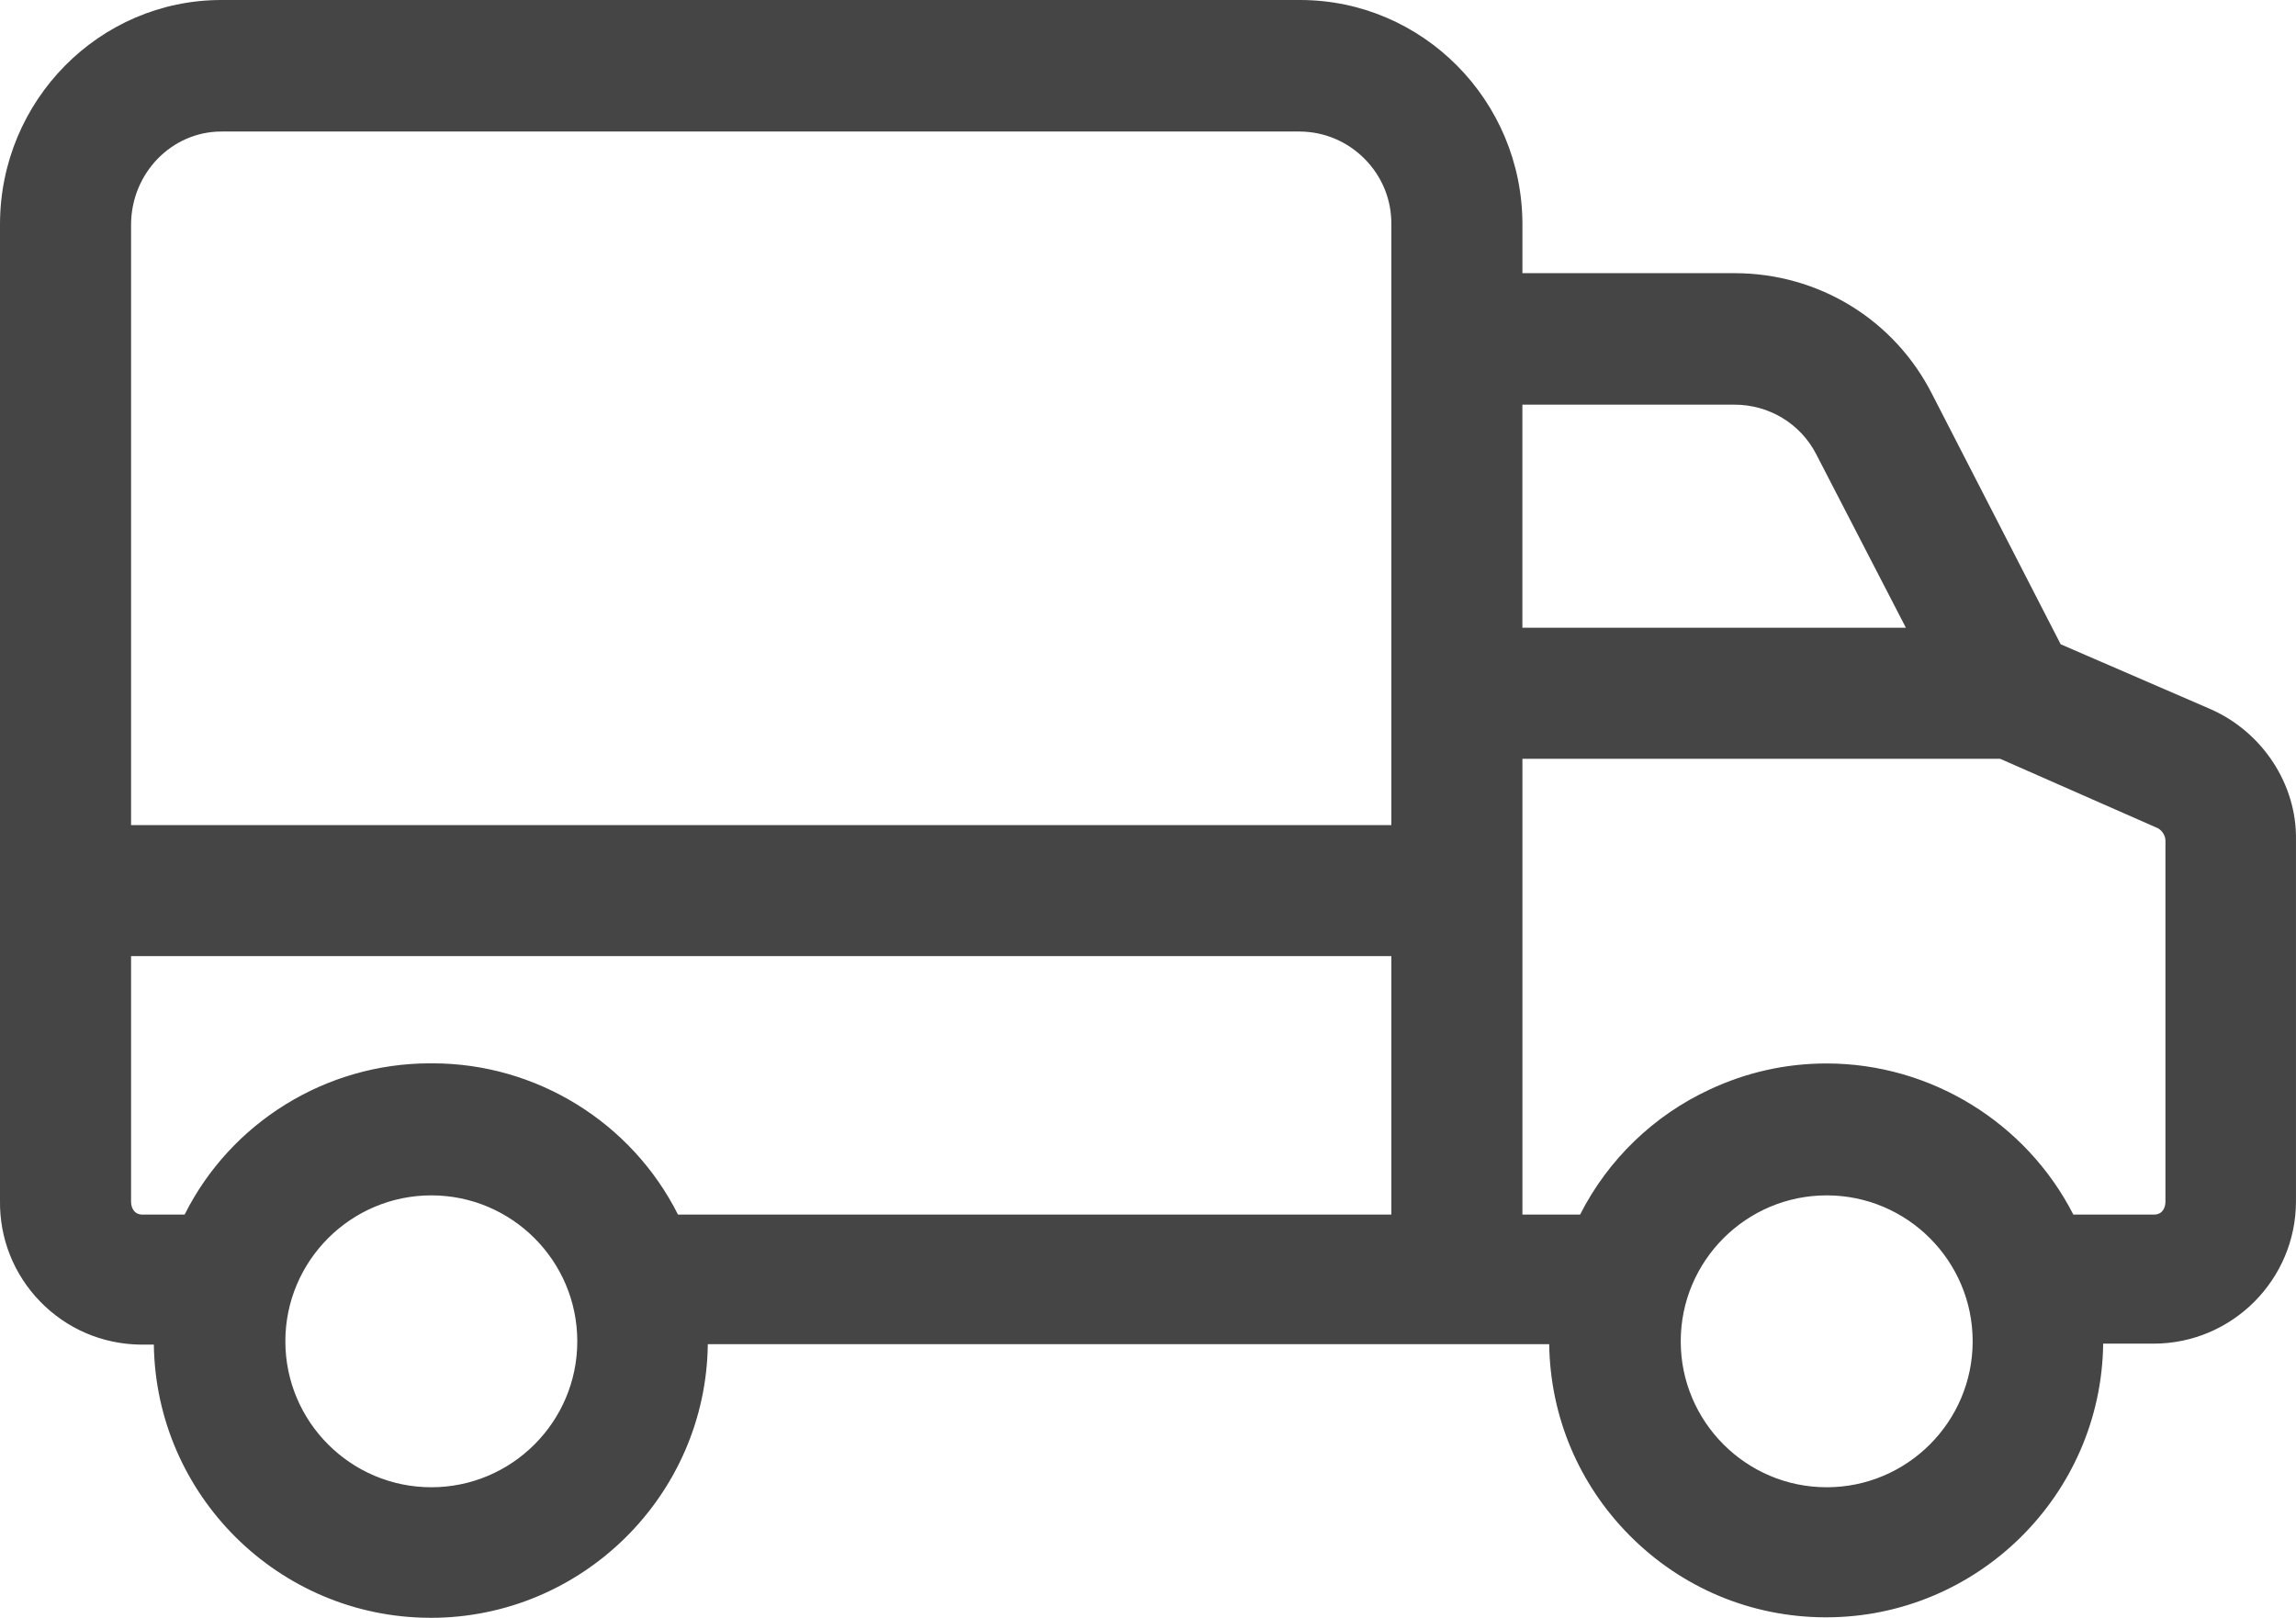
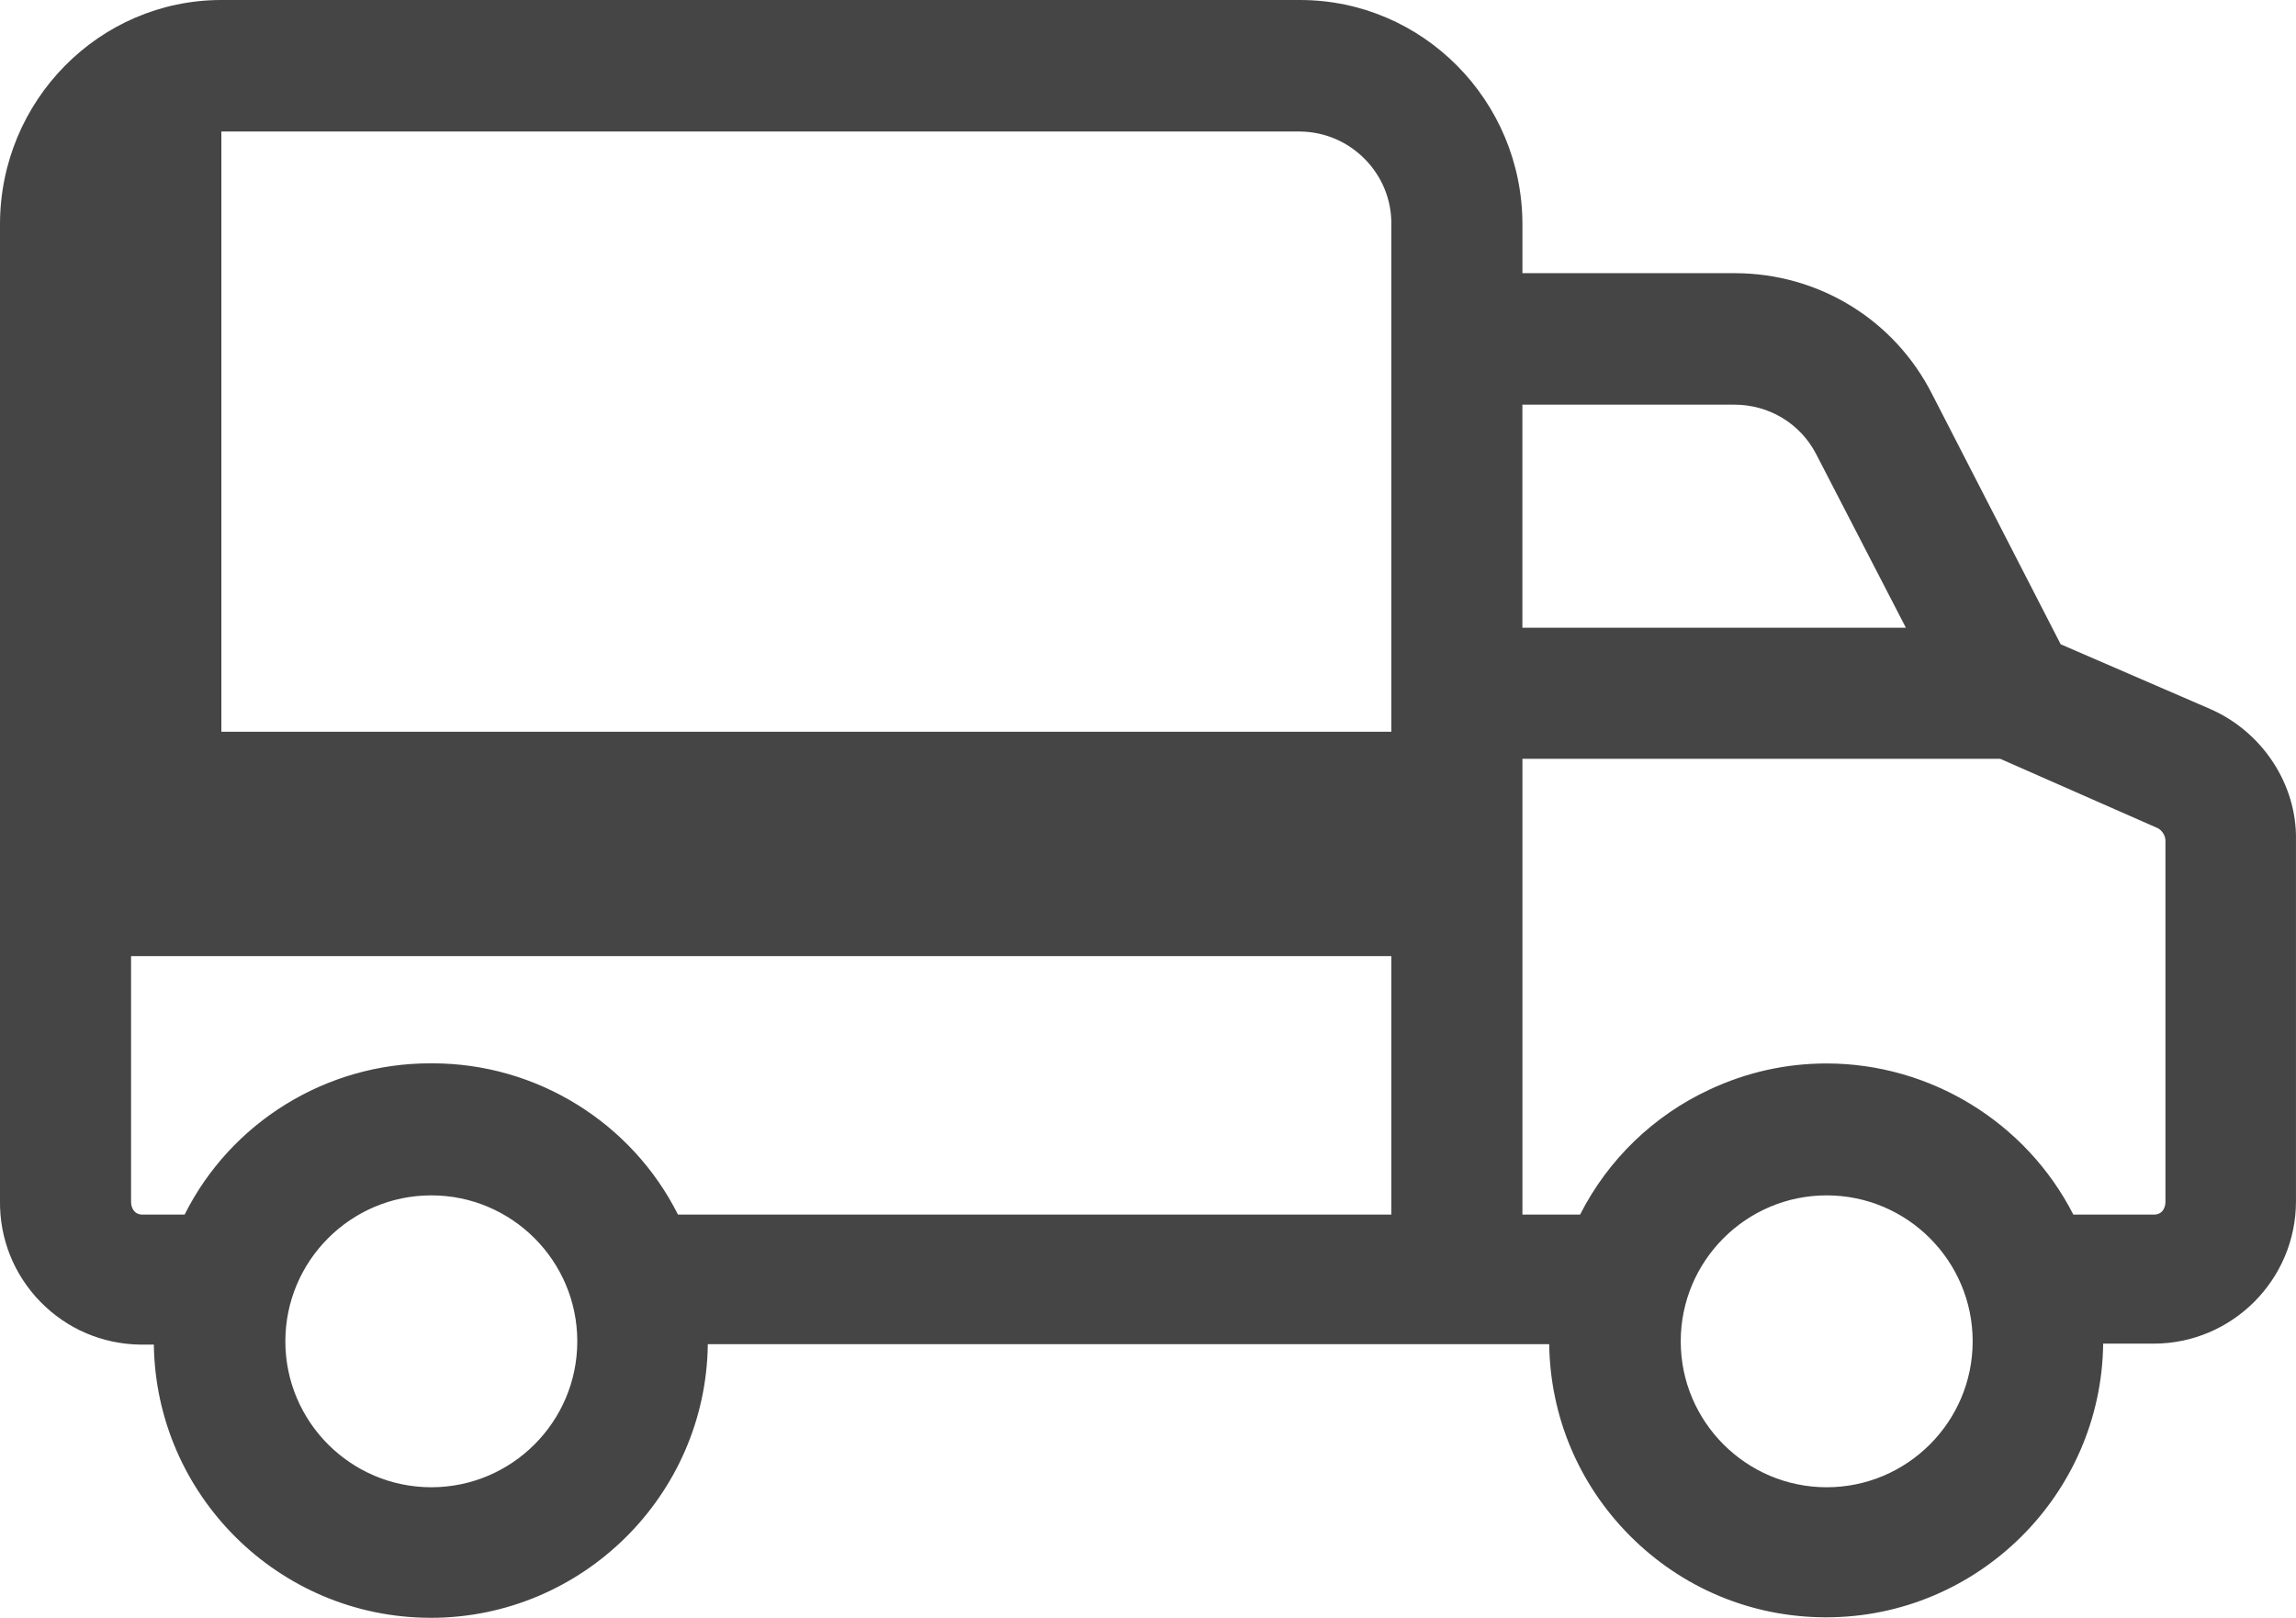
<svg xmlns="http://www.w3.org/2000/svg" viewBox="0 0 769.04 541.95" id="Layer_2">
  <g id="svg1467">
-     <path fill="#454545" d="M143.95,541.95c-50.6-.18-91.72-41.08-92.42-91.51h-4.5c-12.8-.18-24.69-5.3-33.56-14.41C4.61,426.91-.18,414.88,0,402.15V75.16C0,33.72,33.26,0,74.15,0h361.3c41.07,0,74.48,33.72,74.48,75.16v16.35h71.03c28.15,0,53.52,15.53,66.2,40.53l43.06,83.79,50.04,21.66c17.58,7.67,29.13,25.33,28.77,43.96v120.95c0,26.3-21.4,47.71-47.71,47.71h-16.87c-.59,50.63-42.06,91.68-92.8,91.68h-.33c-24.77-.09-48.03-9.83-65.49-27.43-17.07-17.21-26.6-39.91-26.93-64.08H237.08c-.59,50.63-42.06,91.68-92.8,91.68h-.33ZM611.85,400.44c-26.96,0-48.89,21.93-48.89,48.89s21.93,48.89,48.89,48.89,48.89-21.93,48.89-48.89-21.93-48.89-48.89-48.89ZM144.47,400.44c-26.96,0-48.89,21.93-48.89,48.89s21.93,48.89,48.89,48.89,48.89-21.93,48.89-48.89-21.93-48.89-48.89-48.89ZM721.5,406.88c2.81,0,3.81-2.33,3.81-4.32v-120.72c.08-1.74-1-3.57-2.57-4.41l-52.79-23.24h-160.02v152.69h19.32c9.33-18.4,24.63-33.2,43.39-41.9,12.39-5.79,25.57-8.73,39.16-8.73,34.81,0,66.91,19.77,82.66,50.63h27.04ZM466.03,406.88v-86.59H43.9v82.27c0,1.99,1,4.32,3.81,4.32h14.13c15.45-30.89,47.36-50.67,82.19-50.67h.87c34.76,0,66.67,19.78,82.19,50.67h238.94ZM466.03,276.4V75.16c.07-8.23-3.08-15.97-8.86-21.85-5.8-5.89-13.53-9.18-21.77-9.25H74.15c-16.68,0-30.25,14.03-30.25,31.27v201.07h422.13ZM638.38,210.3l-30.12-58.29c-5.29-10.14-15.75-16.45-27.3-16.45h-71.04v74.73h128.46Z" />
+     <path fill="#454545" d="M143.95,541.95c-50.6-.18-91.72-41.08-92.42-91.51h-4.5c-12.8-.18-24.69-5.3-33.56-14.41C4.61,426.91-.18,414.88,0,402.15V75.16C0,33.72,33.26,0,74.15,0h361.3c41.07,0,74.48,33.72,74.48,75.16v16.35h71.03c28.15,0,53.52,15.53,66.2,40.53l43.06,83.79,50.04,21.66c17.58,7.67,29.13,25.33,28.77,43.96v120.95c0,26.3-21.4,47.71-47.71,47.71h-16.87c-.59,50.63-42.06,91.68-92.8,91.68h-.33c-24.77-.09-48.03-9.83-65.49-27.43-17.07-17.21-26.6-39.91-26.93-64.08H237.08c-.59,50.63-42.06,91.68-92.8,91.68h-.33ZM611.85,400.44c-26.96,0-48.89,21.93-48.89,48.89s21.93,48.89,48.89,48.89,48.89-21.93,48.89-48.89-21.93-48.89-48.89-48.89ZM144.47,400.44c-26.96,0-48.89,21.93-48.89,48.89s21.93,48.89,48.89,48.89,48.89-21.93,48.89-48.89-21.93-48.89-48.89-48.89ZM721.5,406.88c2.81,0,3.81-2.33,3.81-4.32v-120.72c.08-1.74-1-3.57-2.57-4.41l-52.79-23.24h-160.02v152.69h19.32c9.33-18.4,24.63-33.2,43.39-41.9,12.39-5.79,25.57-8.73,39.16-8.73,34.81,0,66.91,19.77,82.66,50.63h27.04ZM466.03,406.88v-86.59H43.9v82.27c0,1.99,1,4.32,3.81,4.32h14.13c15.45-30.89,47.36-50.67,82.19-50.67h.87c34.76,0,66.67,19.78,82.19,50.67h238.94ZM466.03,276.4V75.16c.07-8.23-3.08-15.97-8.86-21.85-5.8-5.89-13.53-9.18-21.77-9.25H74.15v201.07h422.13ZM638.38,210.3l-30.12-58.29c-5.29-10.14-15.75-16.45-27.3-16.45h-71.04v74.73h128.46Z" />
  </g>
</svg>